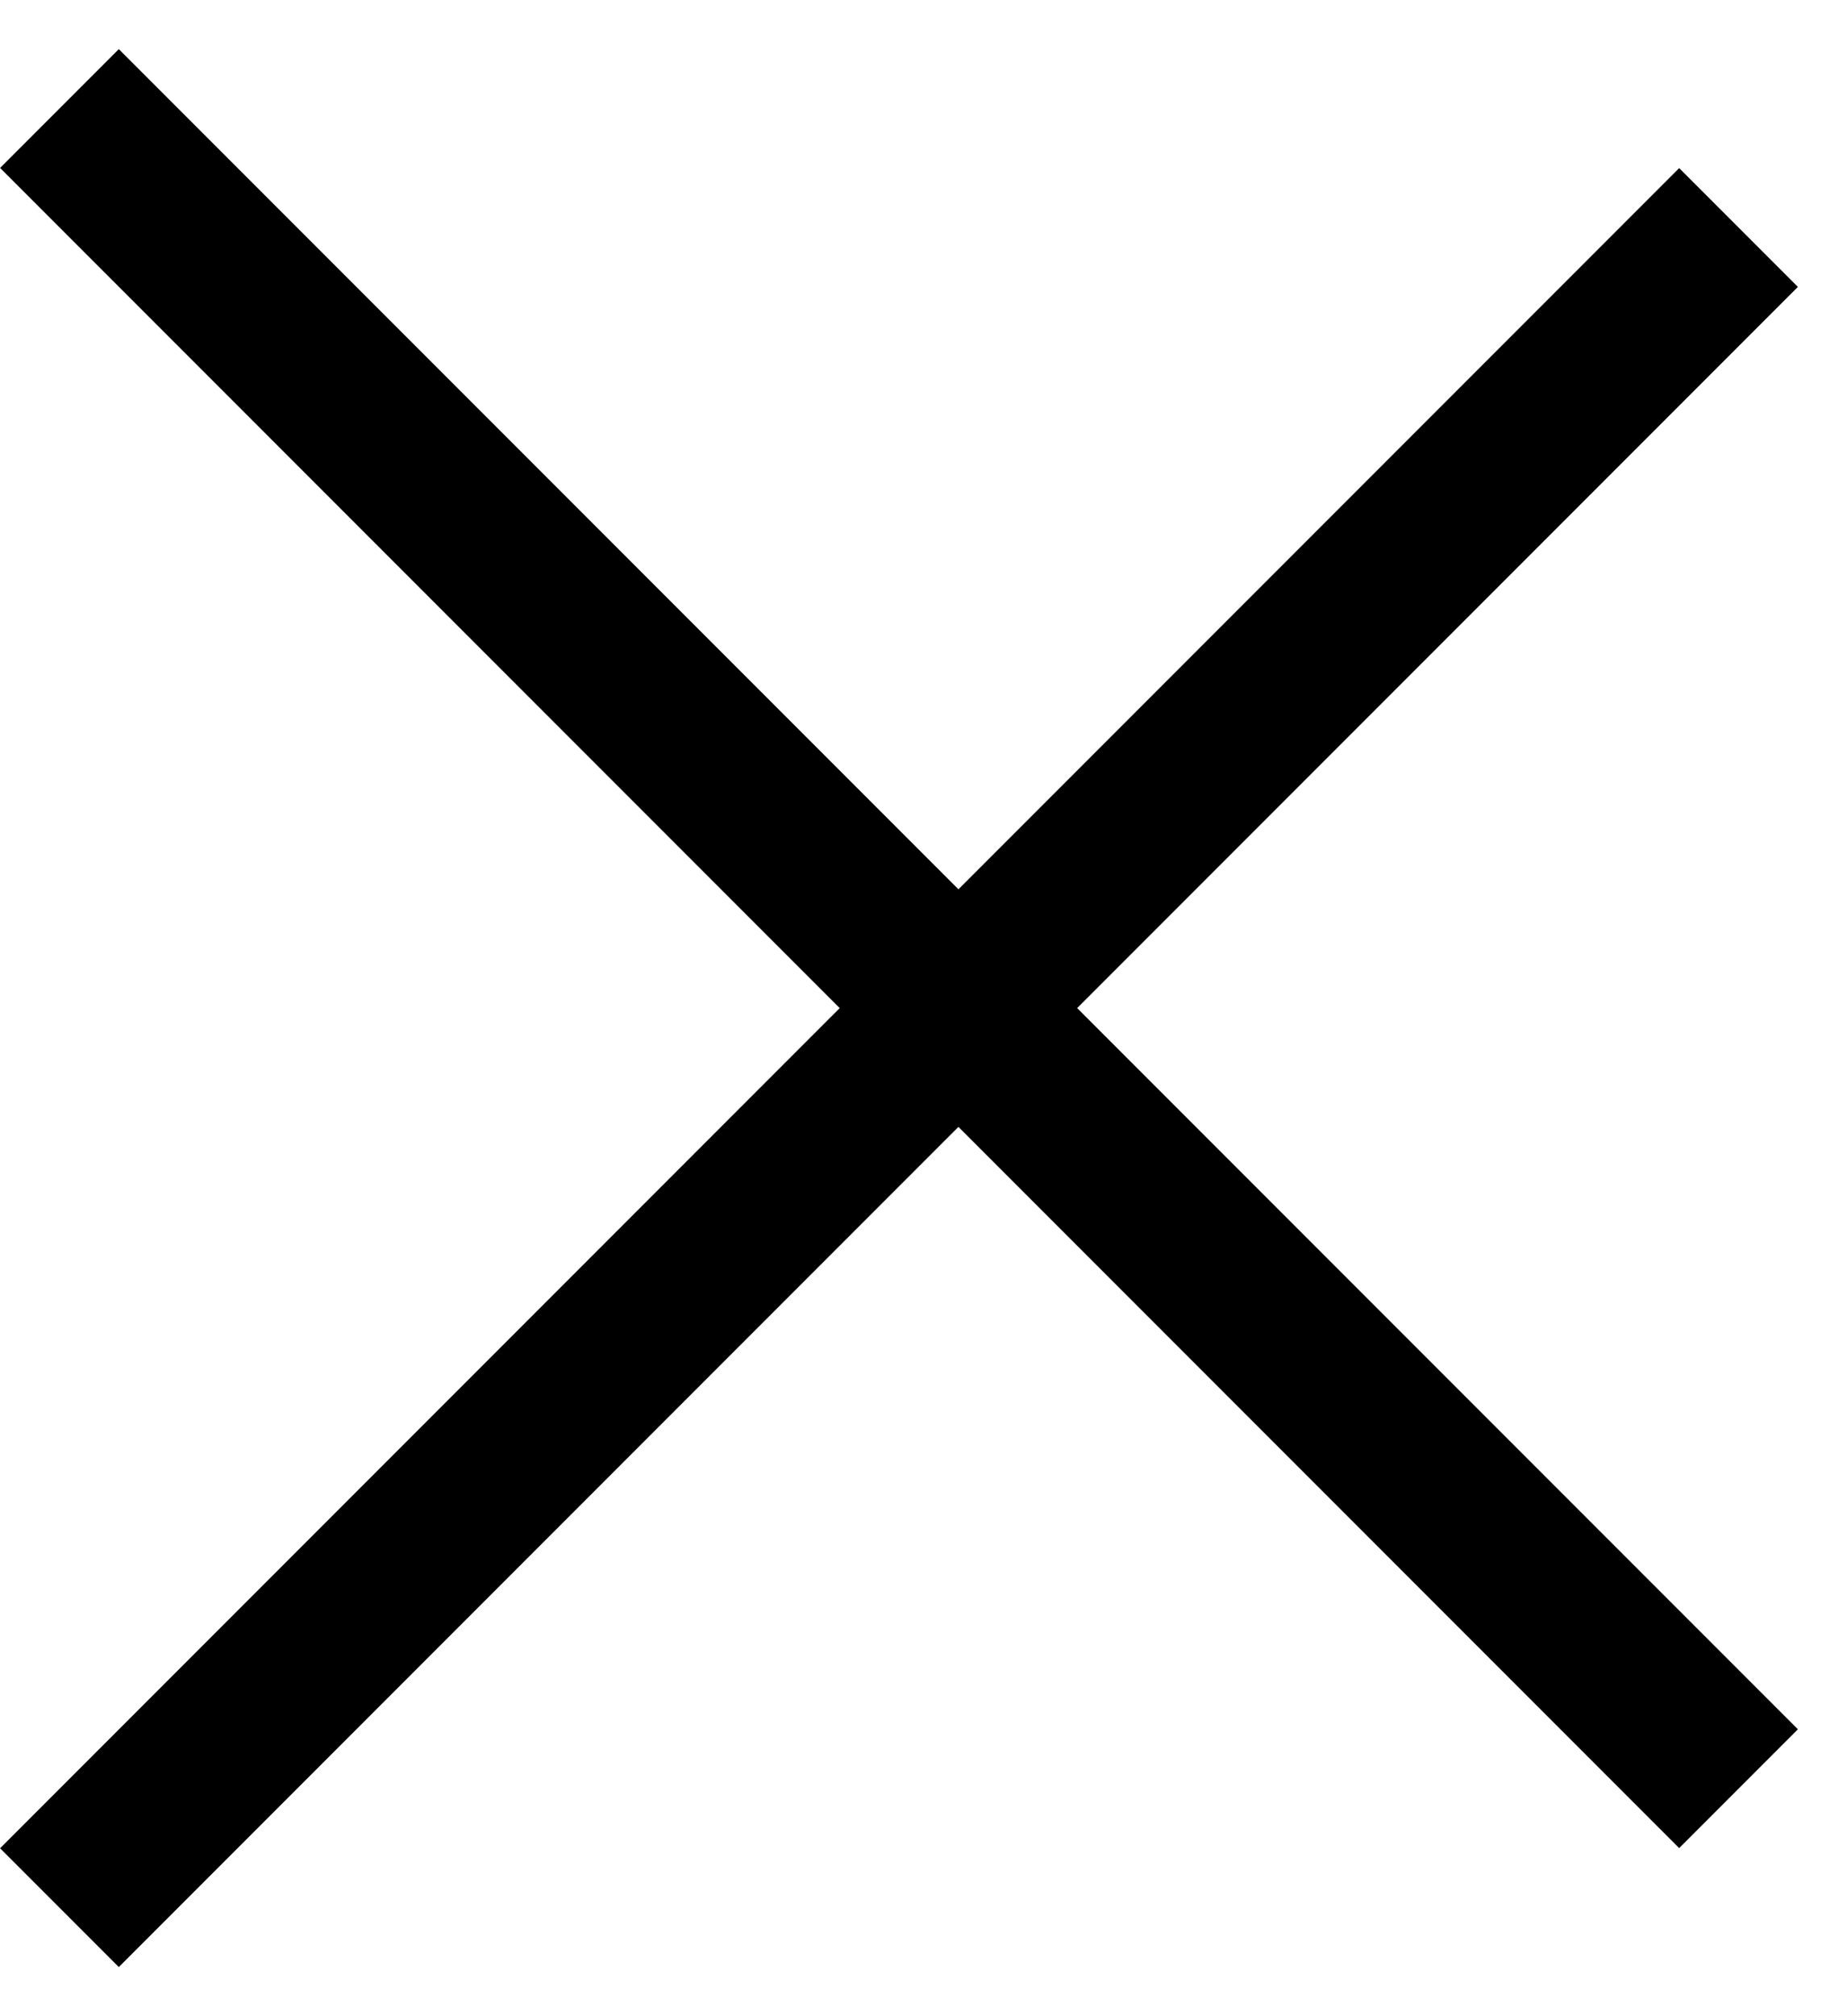
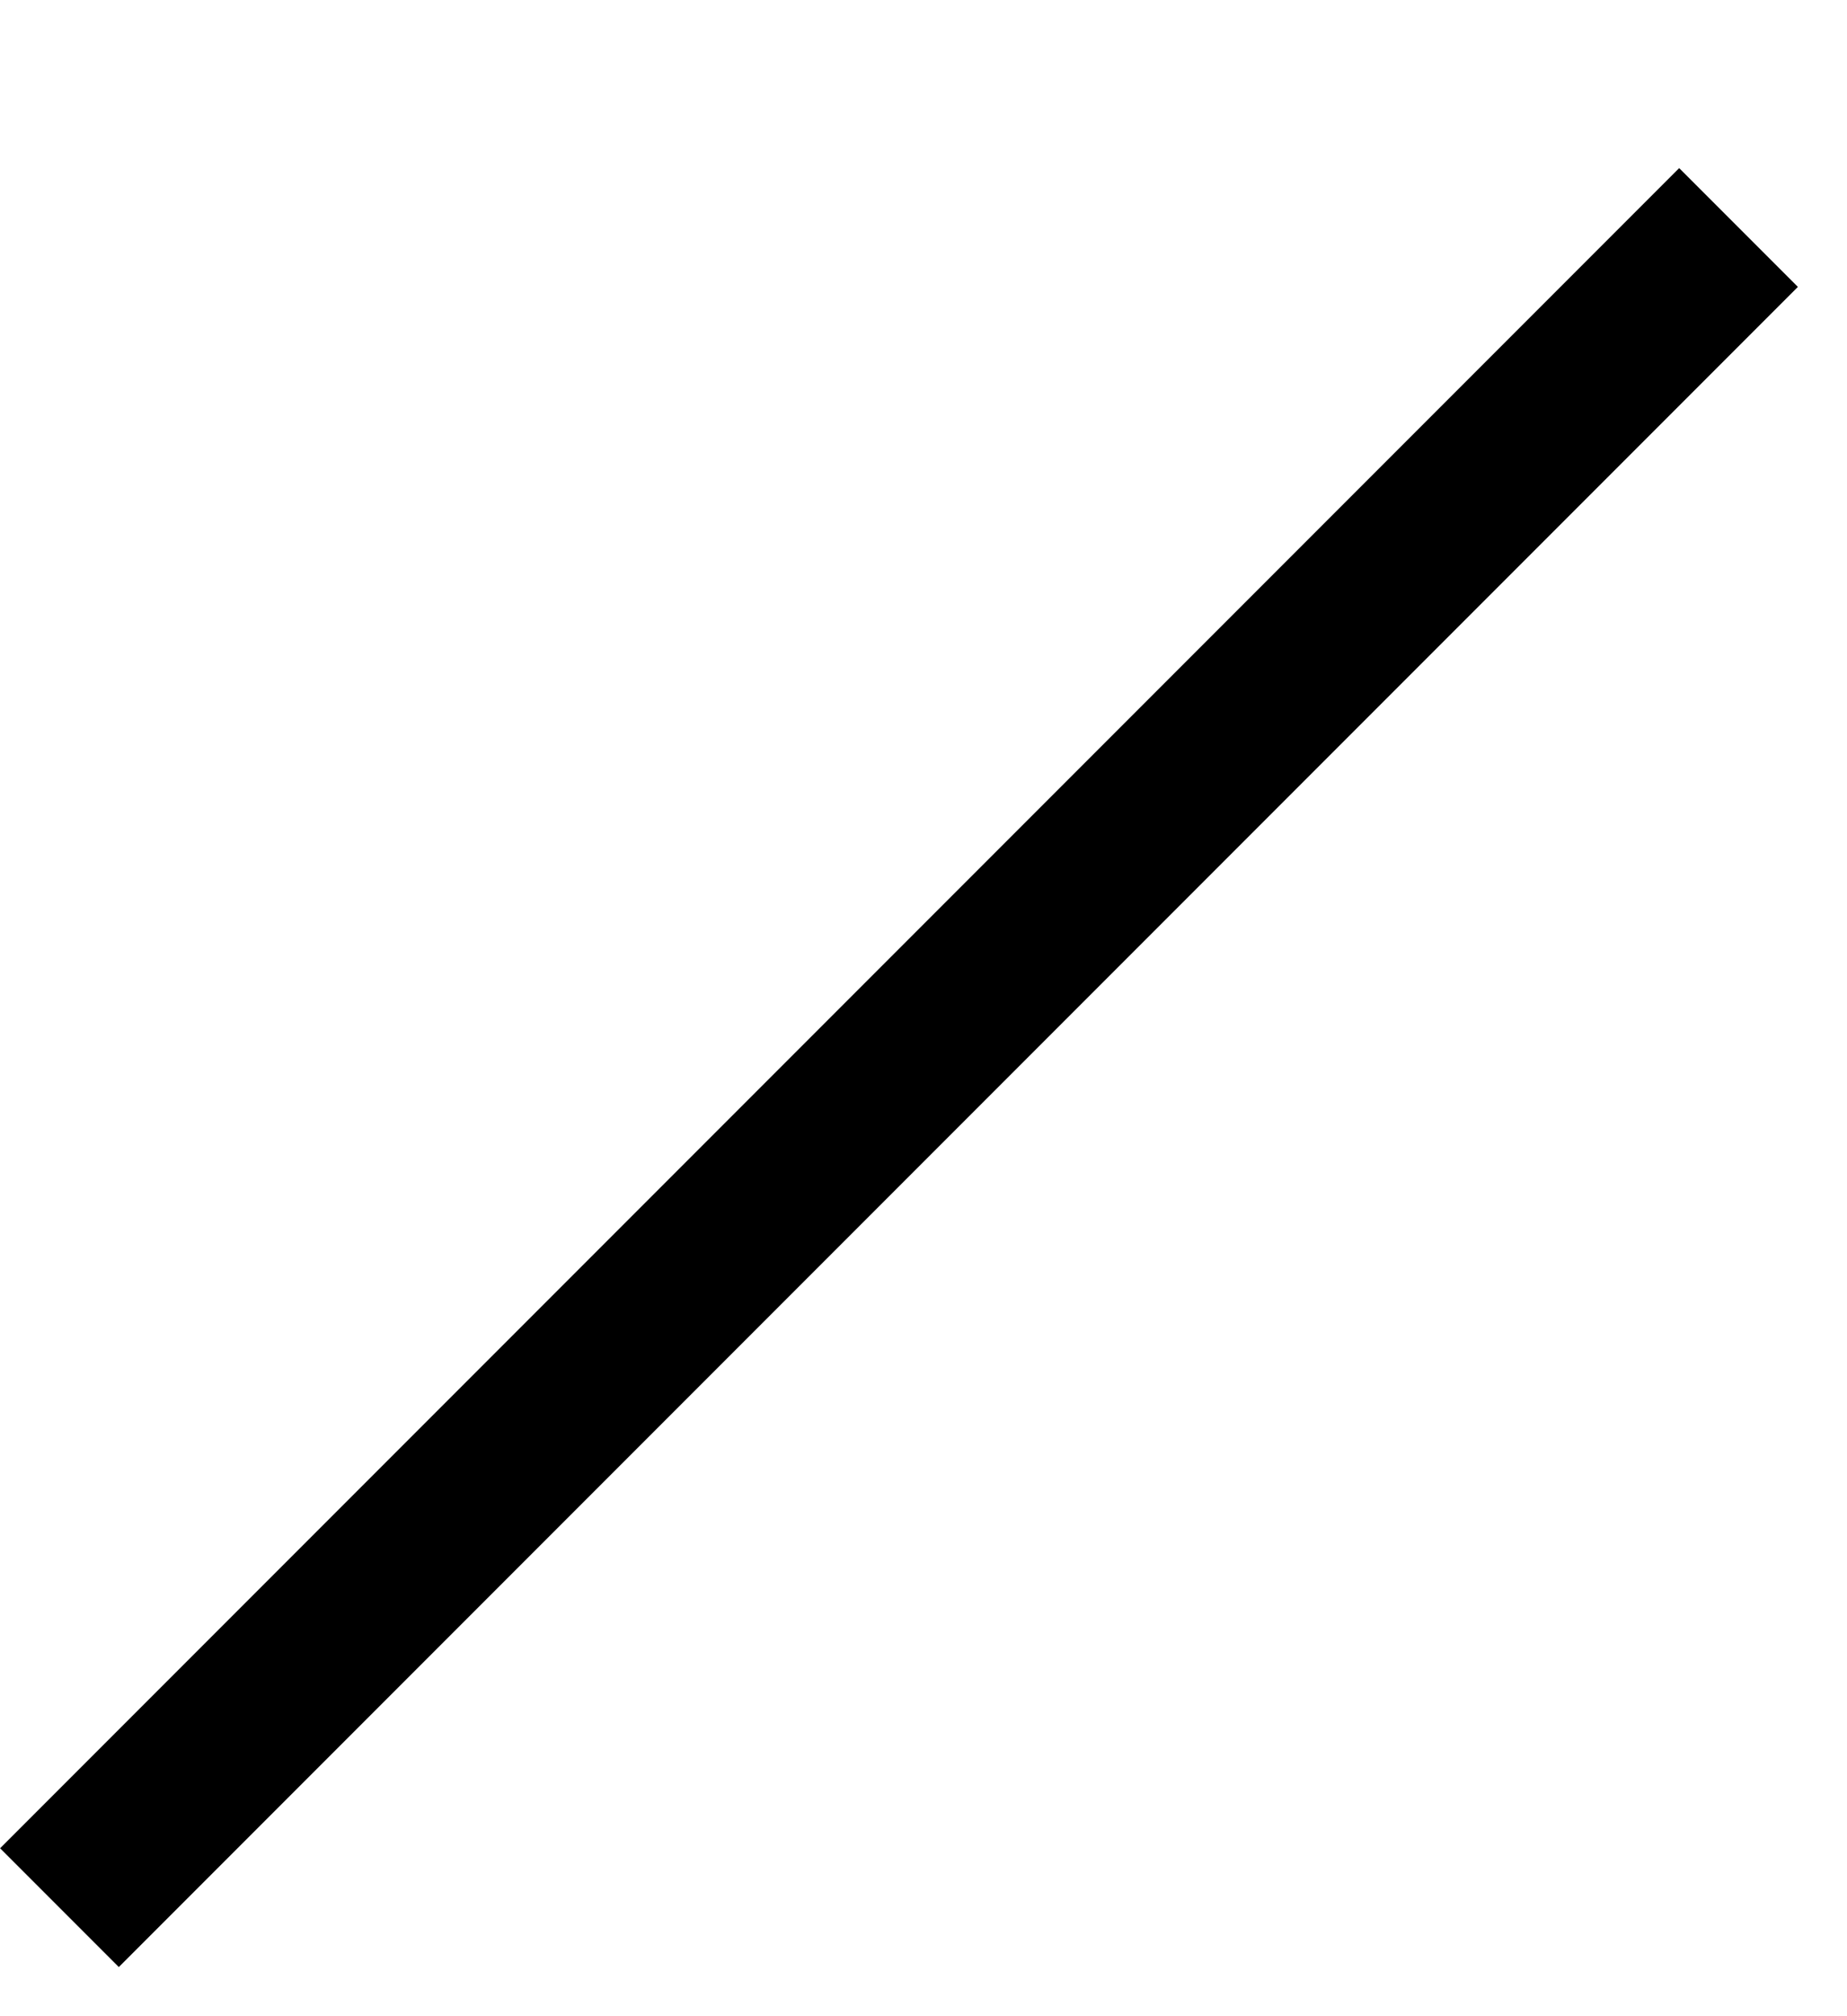
<svg xmlns="http://www.w3.org/2000/svg" width="11" height="12" viewBox="0 0 11 12" fill="none">
-   <line x1="0.354" y1="0.646" x2="10.354" y2="10.646" stroke="black" />
  <line x1="10.354" y1="1.354" x2="0.354" y2="11.354" stroke="black" />
</svg>